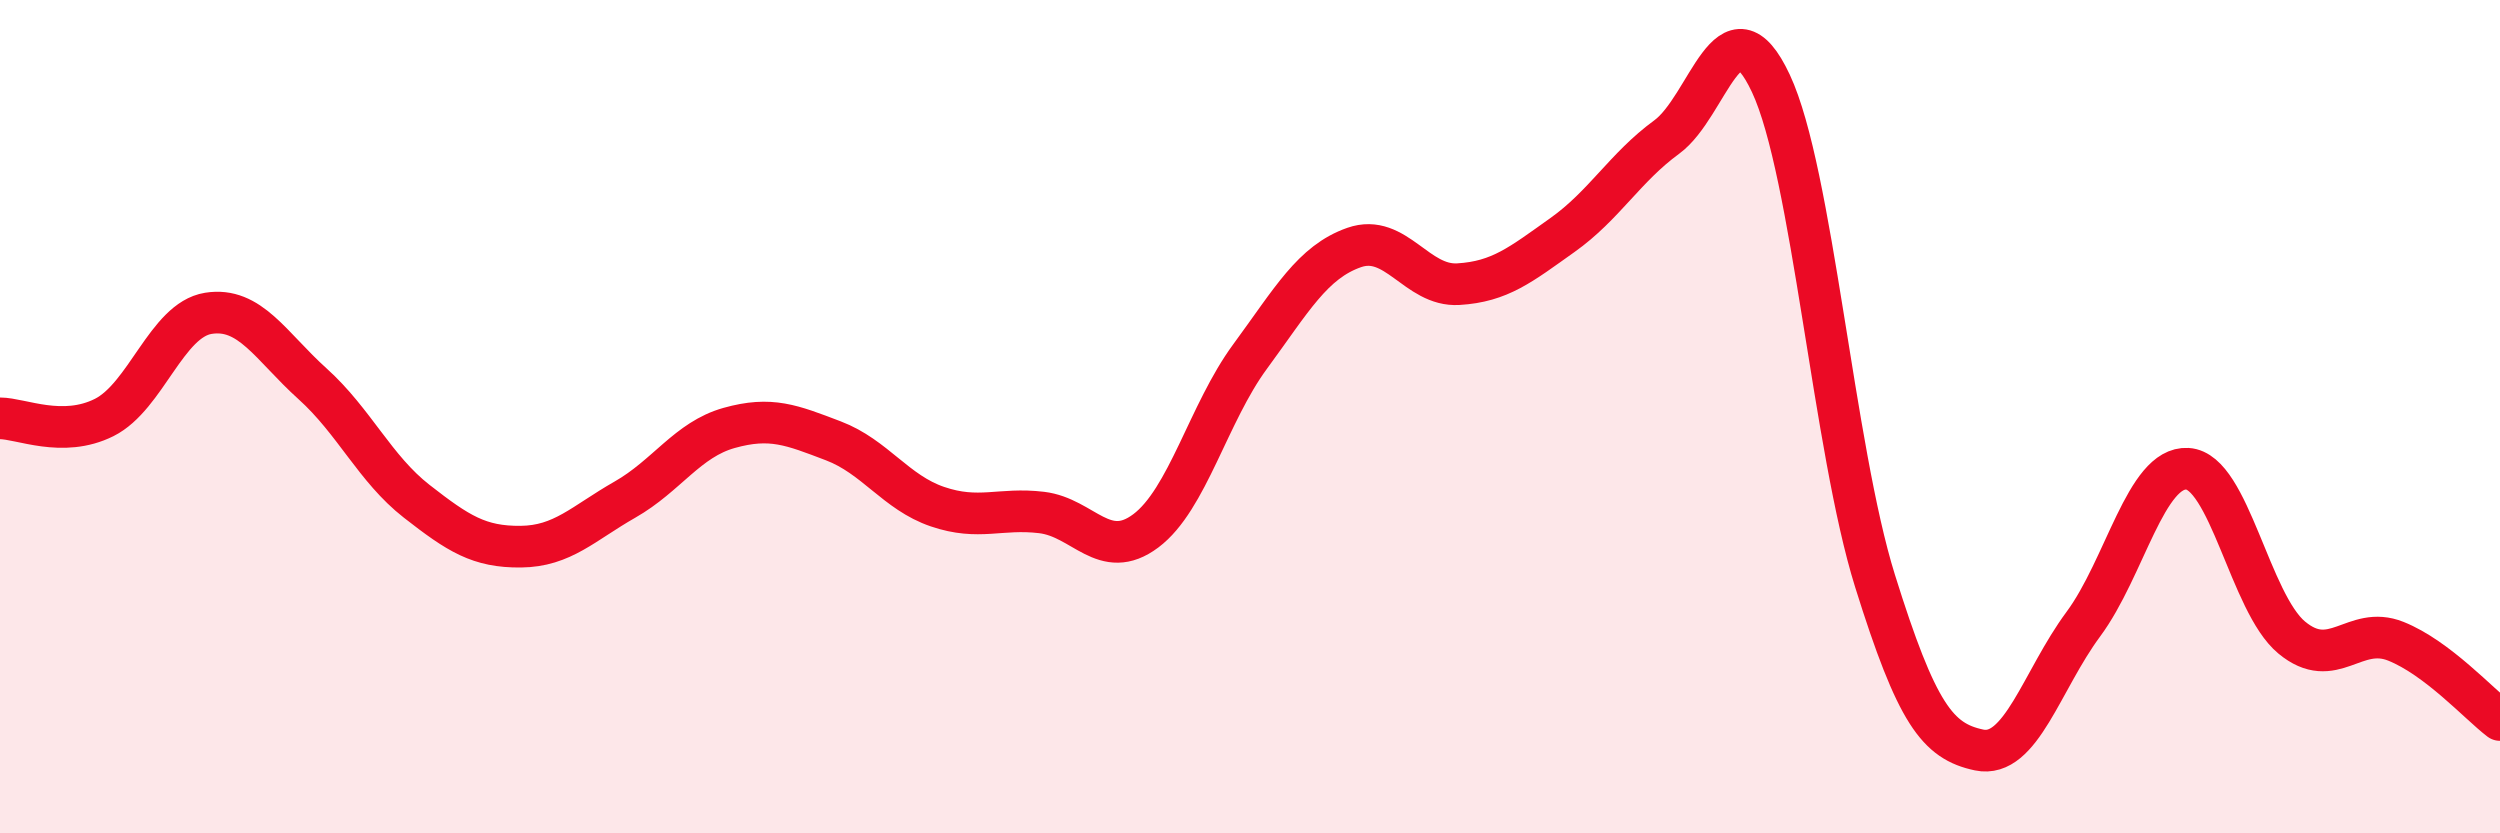
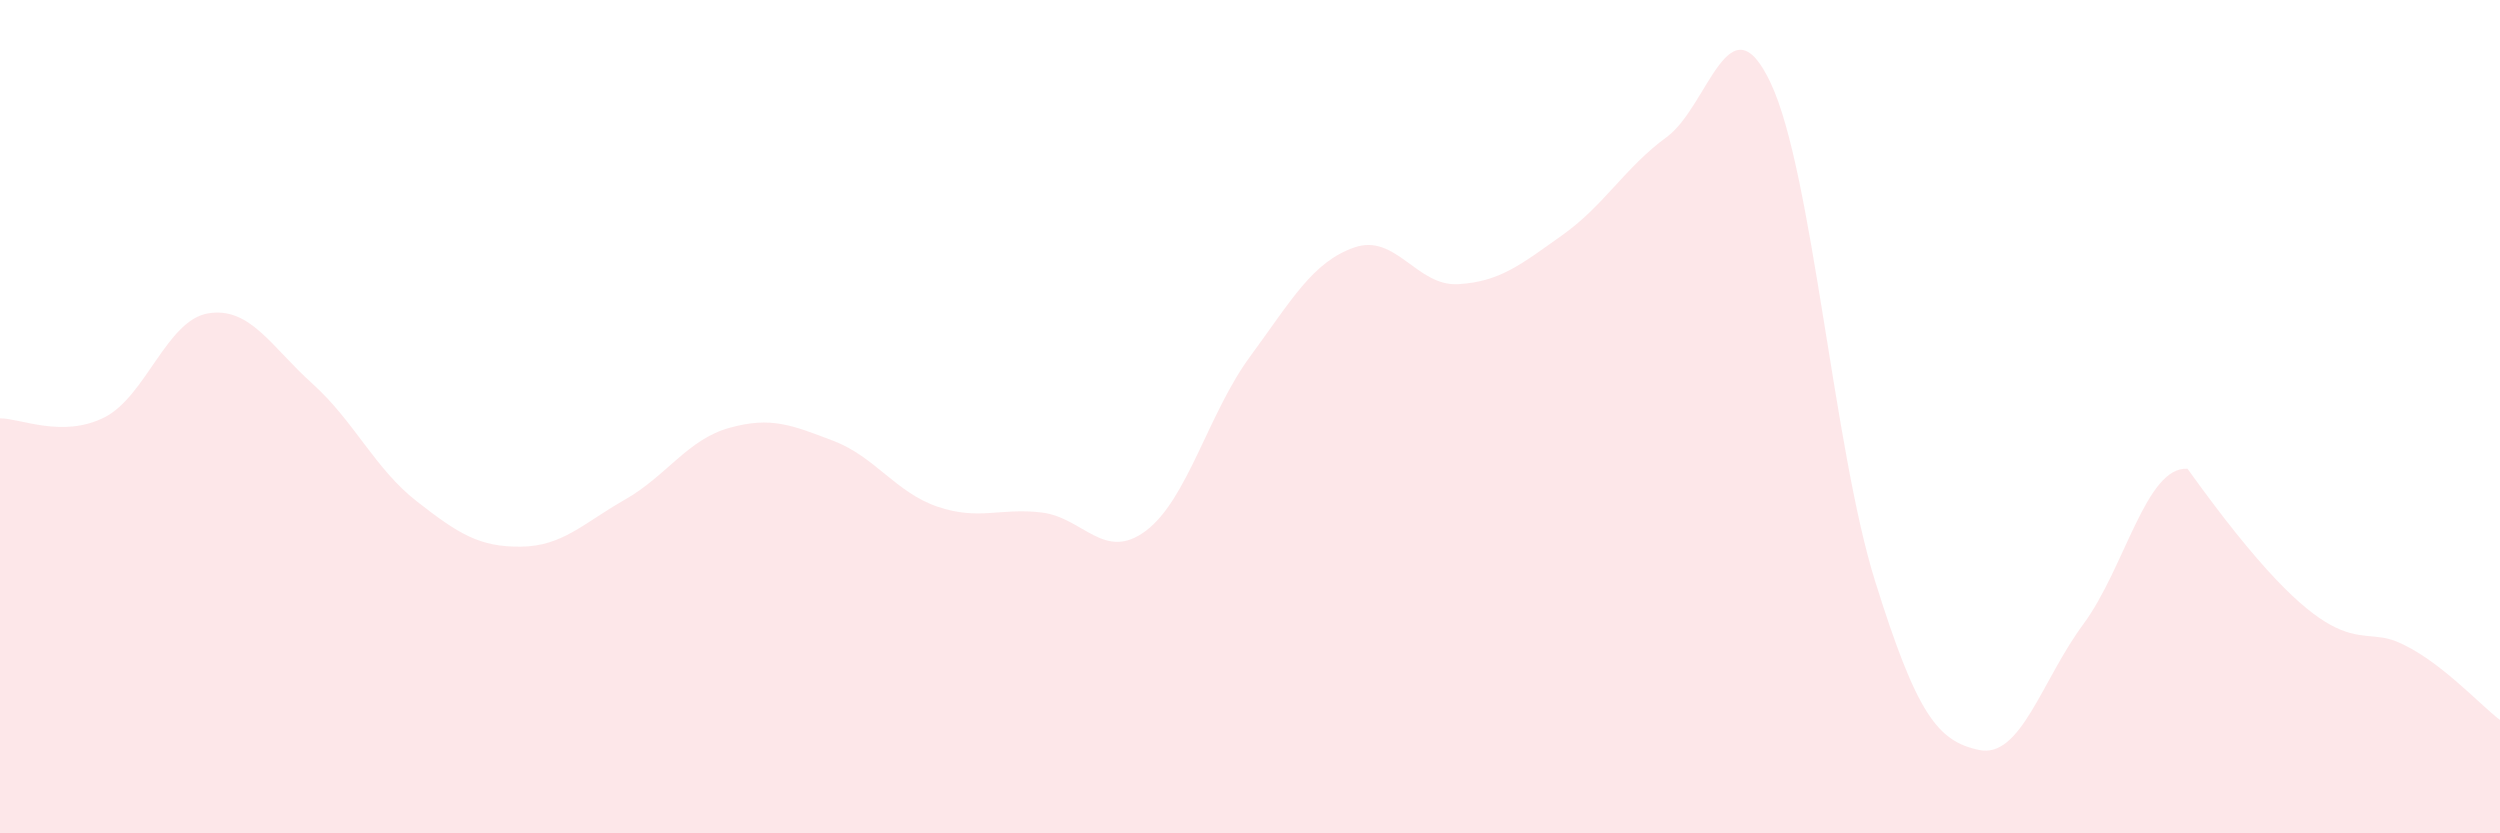
<svg xmlns="http://www.w3.org/2000/svg" width="60" height="20" viewBox="0 0 60 20">
-   <path d="M 0,10.04 C 0.5,10.04 1.5,10.52 2.5,10.02 C 3.5,9.52 4,7.68 5,7.52 C 6,7.36 6.5,8.31 7.5,9.21 C 8.5,10.11 9,11.25 10,12.03 C 11,12.81 11.5,13.13 12.5,13.12 C 13.5,13.11 14,12.56 15,11.99 C 16,11.42 16.5,10.55 17.5,10.27 C 18.5,9.99 19,10.2 20,10.58 C 21,10.96 21.5,11.82 22.5,12.16 C 23.5,12.5 24,12.18 25,12.3 C 26,12.42 26.5,13.49 27.5,12.74 C 28.5,11.99 29,9.92 30,8.56 C 31,7.2 31.5,6.29 32.5,5.94 C 33.5,5.59 34,6.88 35,6.82 C 36,6.76 36.5,6.35 37.5,5.64 C 38.5,4.93 39,4.02 40,3.29 C 41,2.56 41.5,-0.13 42.5,2 C 43.5,4.13 44,10.74 45,13.94 C 46,17.14 46.5,17.79 47.5,18 C 48.5,18.21 49,16.33 50,14.98 C 51,13.63 51.5,11.19 52.5,11.25 C 53.5,11.31 54,14.47 55,15.3 C 56,16.13 56.5,14.99 57.5,15.39 C 58.5,15.79 59.5,16.9 60,17.28L60 20L0 20Z" fill="#EB0A25" opacity="0.1" stroke-linecap="round" stroke-linejoin="round" />
-   <path d="M 0,10.04 C 0.5,10.04 1.5,10.52 2.5,10.02 C 3.5,9.52 4,7.68 5,7.52 C 6,7.36 6.5,8.31 7.5,9.21 C 8.5,10.11 9,11.25 10,12.03 C 11,12.81 11.5,13.13 12.5,13.12 C 13.5,13.11 14,12.56 15,11.99 C 16,11.42 16.5,10.55 17.5,10.27 C 18.5,9.99 19,10.2 20,10.58 C 21,10.96 21.5,11.82 22.5,12.16 C 23.5,12.5 24,12.18 25,12.3 C 26,12.42 26.5,13.49 27.5,12.74 C 28.5,11.99 29,9.92 30,8.56 C 31,7.2 31.5,6.29 32.5,5.94 C 33.5,5.59 34,6.88 35,6.82 C 36,6.76 36.5,6.35 37.5,5.64 C 38.5,4.93 39,4.02 40,3.29 C 41,2.56 41.5,-0.13 42.5,2 C 43.5,4.13 44,10.74 45,13.94 C 46,17.14 46.5,17.79 47.5,18 C 48.5,18.21 49,16.33 50,14.98 C 51,13.63 51.5,11.19 52.5,11.25 C 53.5,11.31 54,14.47 55,15.3 C 56,16.13 56.5,14.99 57.5,15.39 C 58.5,15.79 59.5,16.9 60,17.28" stroke="#EB0A25" stroke-width="1" fill="none" stroke-linecap="round" stroke-linejoin="round" />
+   <path d="M 0,10.04 C 0.5,10.04 1.5,10.52 2.5,10.02 C 3.5,9.52 4,7.68 5,7.52 C 6,7.36 6.5,8.31 7.5,9.21 C 8.5,10.11 9,11.25 10,12.03 C 11,12.81 11.5,13.13 12.5,13.12 C 13.5,13.11 14,12.56 15,11.99 C 16,11.42 16.5,10.55 17.5,10.27 C 18.5,9.99 19,10.2 20,10.58 C 21,10.96 21.5,11.82 22.5,12.16 C 23.5,12.5 24,12.18 25,12.3 C 26,12.42 26.5,13.49 27.5,12.74 C 28.5,11.99 29,9.92 30,8.56 C 31,7.2 31.5,6.29 32.5,5.94 C 33.5,5.59 34,6.88 35,6.82 C 36,6.76 36.5,6.35 37.5,5.64 C 38.5,4.93 39,4.02 40,3.29 C 41,2.56 41.5,-0.13 42.5,2 C 43.5,4.13 44,10.74 45,13.94 C 46,17.14 46.5,17.79 47.5,18 C 48.5,18.21 49,16.33 50,14.98 C 51,13.63 51.5,11.19 52.5,11.25 C 56,16.13 56.5,14.99 57.5,15.39 C 58.5,15.79 59.5,16.9 60,17.28L60 20L0 20Z" fill="#EB0A25" opacity="0.1" stroke-linecap="round" stroke-linejoin="round" />
</svg>